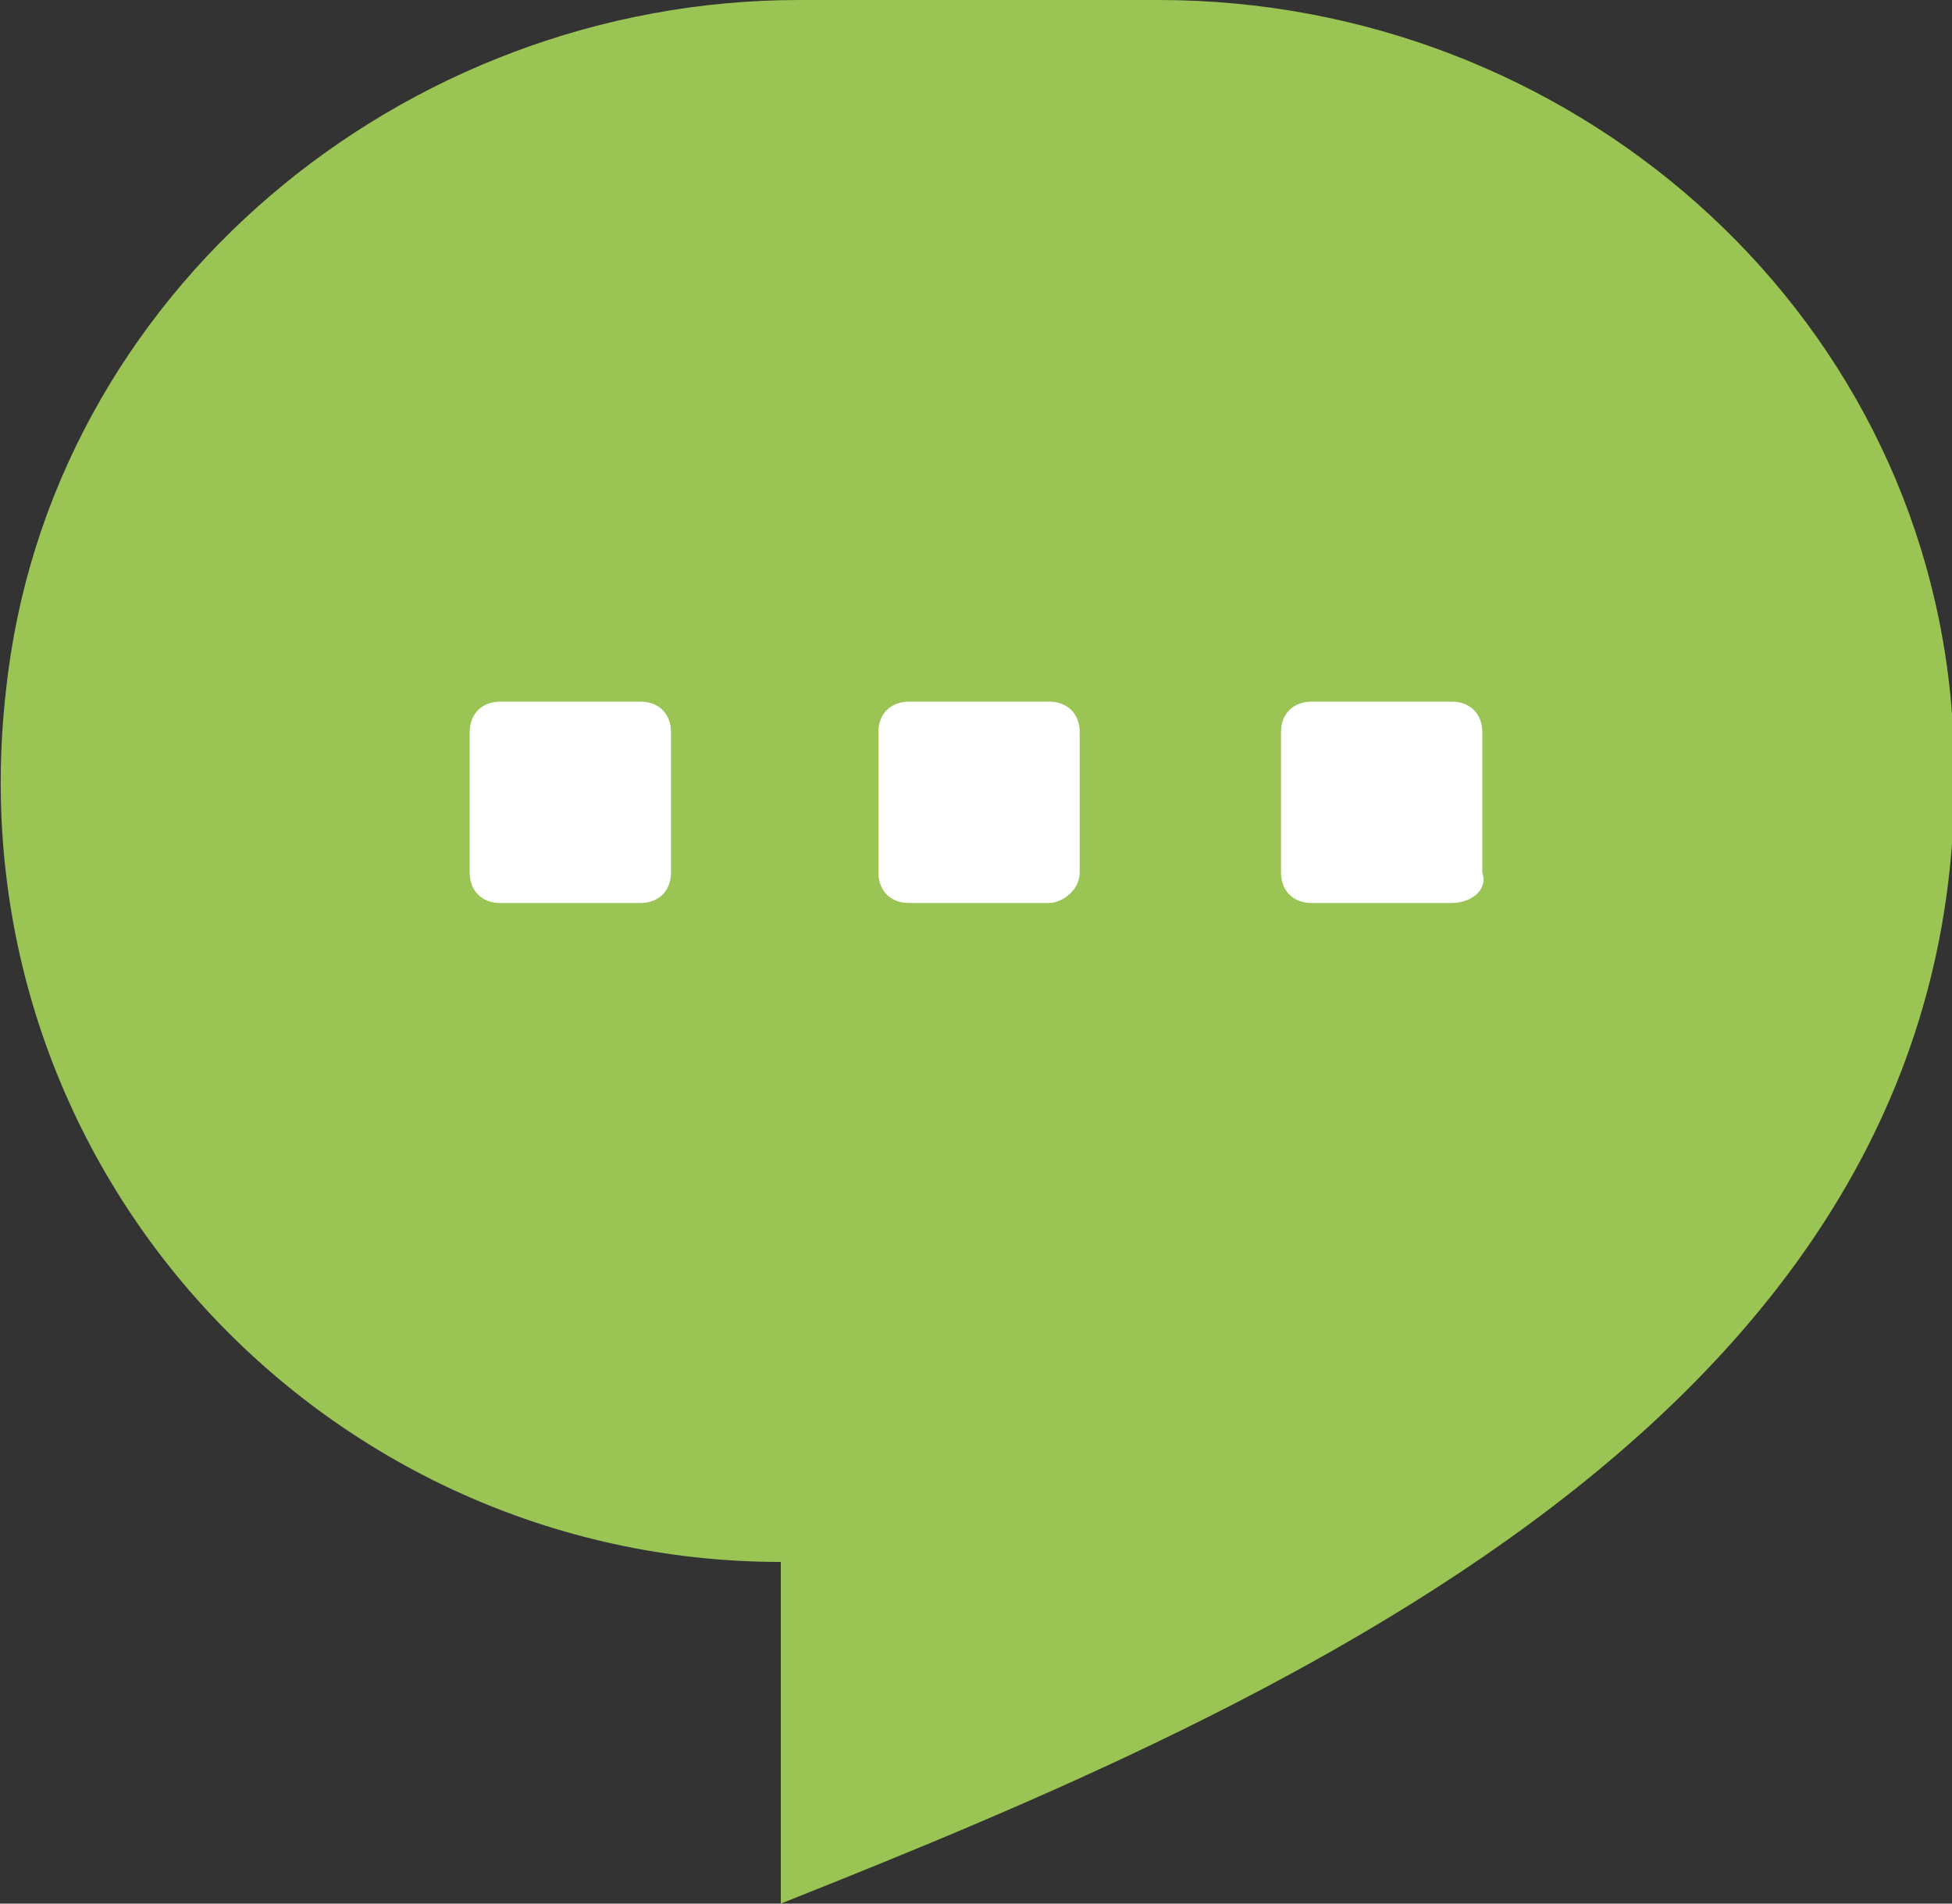
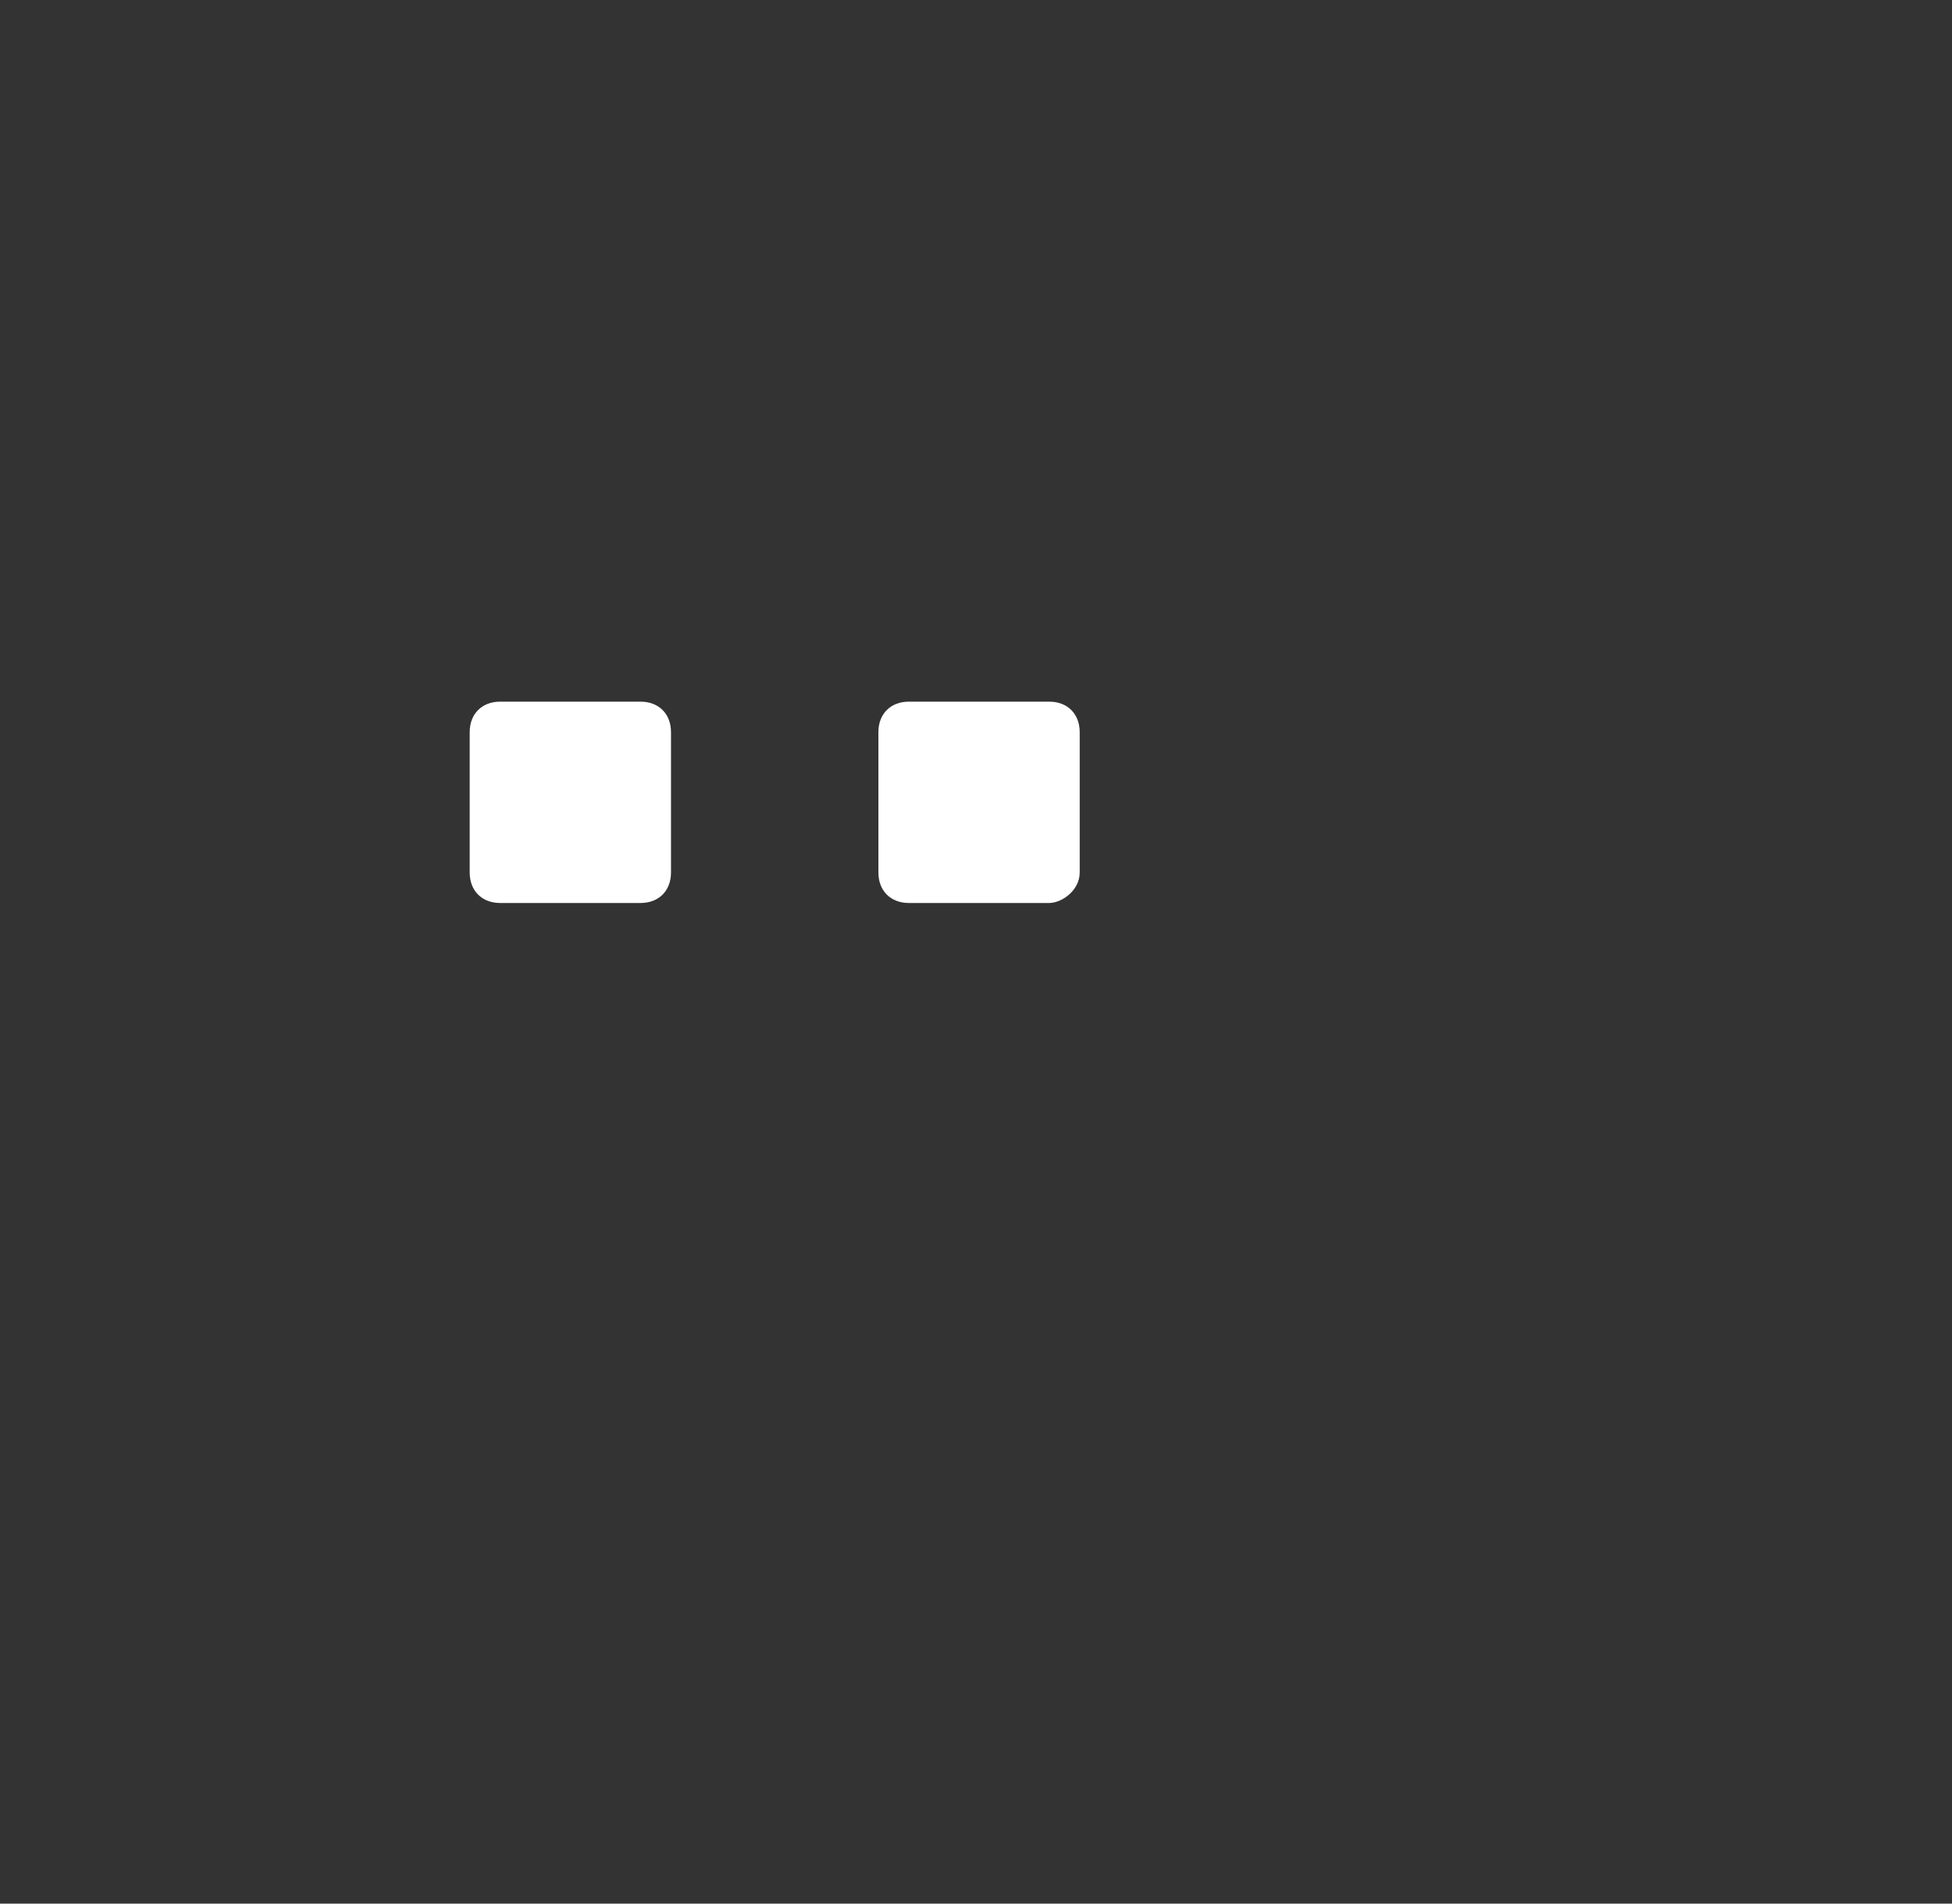
<svg xmlns="http://www.w3.org/2000/svg" version="1.1" x="0px" y="0px" width="32px" height="31.2px" viewBox="0 0 32 31.2" style="enable-background:new 0 0 32 31.2;" xml:space="preserve">
  <rect x="0" y="0" width="32" height="31.2" fill="#333333" stroke="none" />
  <style type="text/css">
	.st0{fill:#9AC453;}
	.st1{fill:#FFFFFF;}
</style>
  <defs>
</defs>
  <g>
-     <path class="st0" d="M32,11.7c0.8,11.2-10.9,16.2-19.2,19.5v-5.6c-7.5,0-13.6-6.5-12.7-14.3C0.8,4.8,6.6,0,13.1,0L19,0   C25.7,0,31.5,5,32,11.7z" />
    <g>
      <path class="st1" d="M10.5,14.8H8.2c-0.3,0-0.5-0.2-0.5-0.5V12c0-0.3,0.2-0.5,0.5-0.5h2.3c0.3,0,0.5,0.2,0.5,0.5v2.3    C11,14.6,10.8,14.8,10.5,14.8z" />
      <path class="st1" d="M17.2,14.8h-2.3c-0.3,0-0.5-0.2-0.5-0.5V12c0-0.3,0.2-0.5,0.5-0.5h2.3c0.3,0,0.5,0.2,0.5,0.5v2.3    C17.7,14.6,17.4,14.8,17.2,14.8z" />
-       <path class="st1" d="M23.8,14.8h-2.3c-0.3,0-0.5-0.2-0.5-0.5V12c0-0.3,0.2-0.5,0.5-0.5h2.3c0.3,0,0.5,0.2,0.5,0.5v2.3    C24.4,14.6,24.1,14.8,23.8,14.8z" />
    </g>
  </g>
</svg>